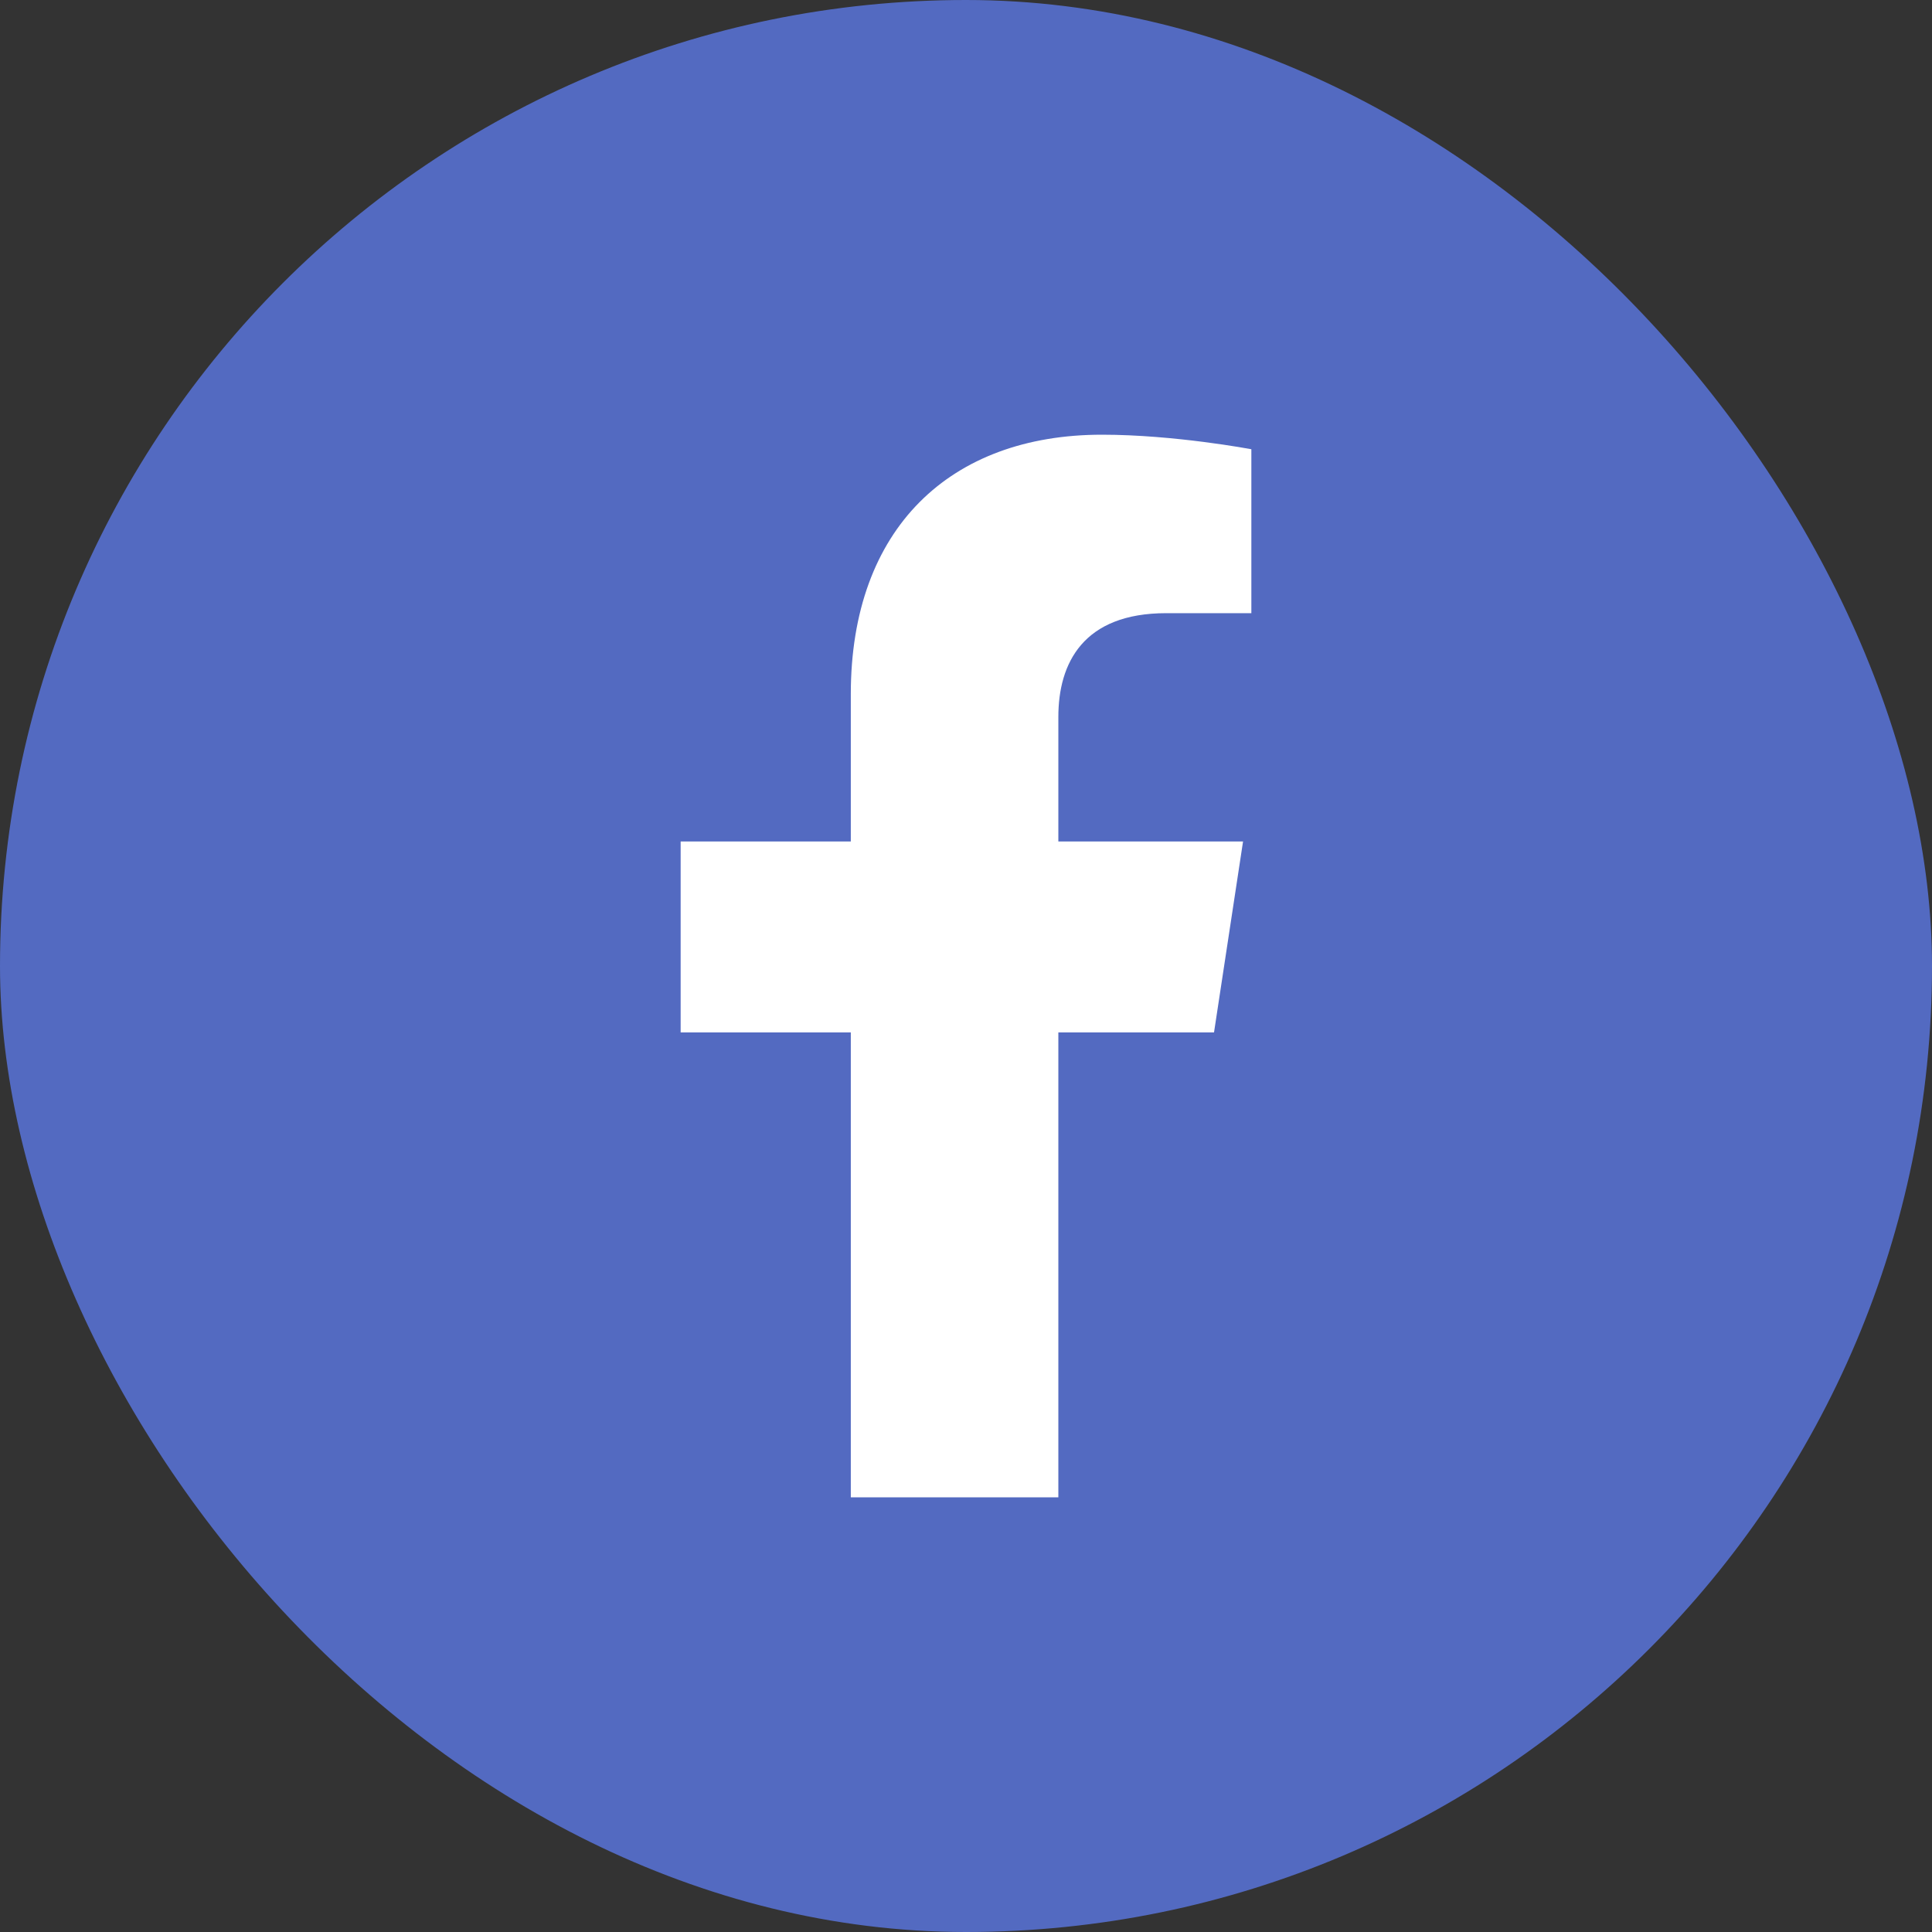
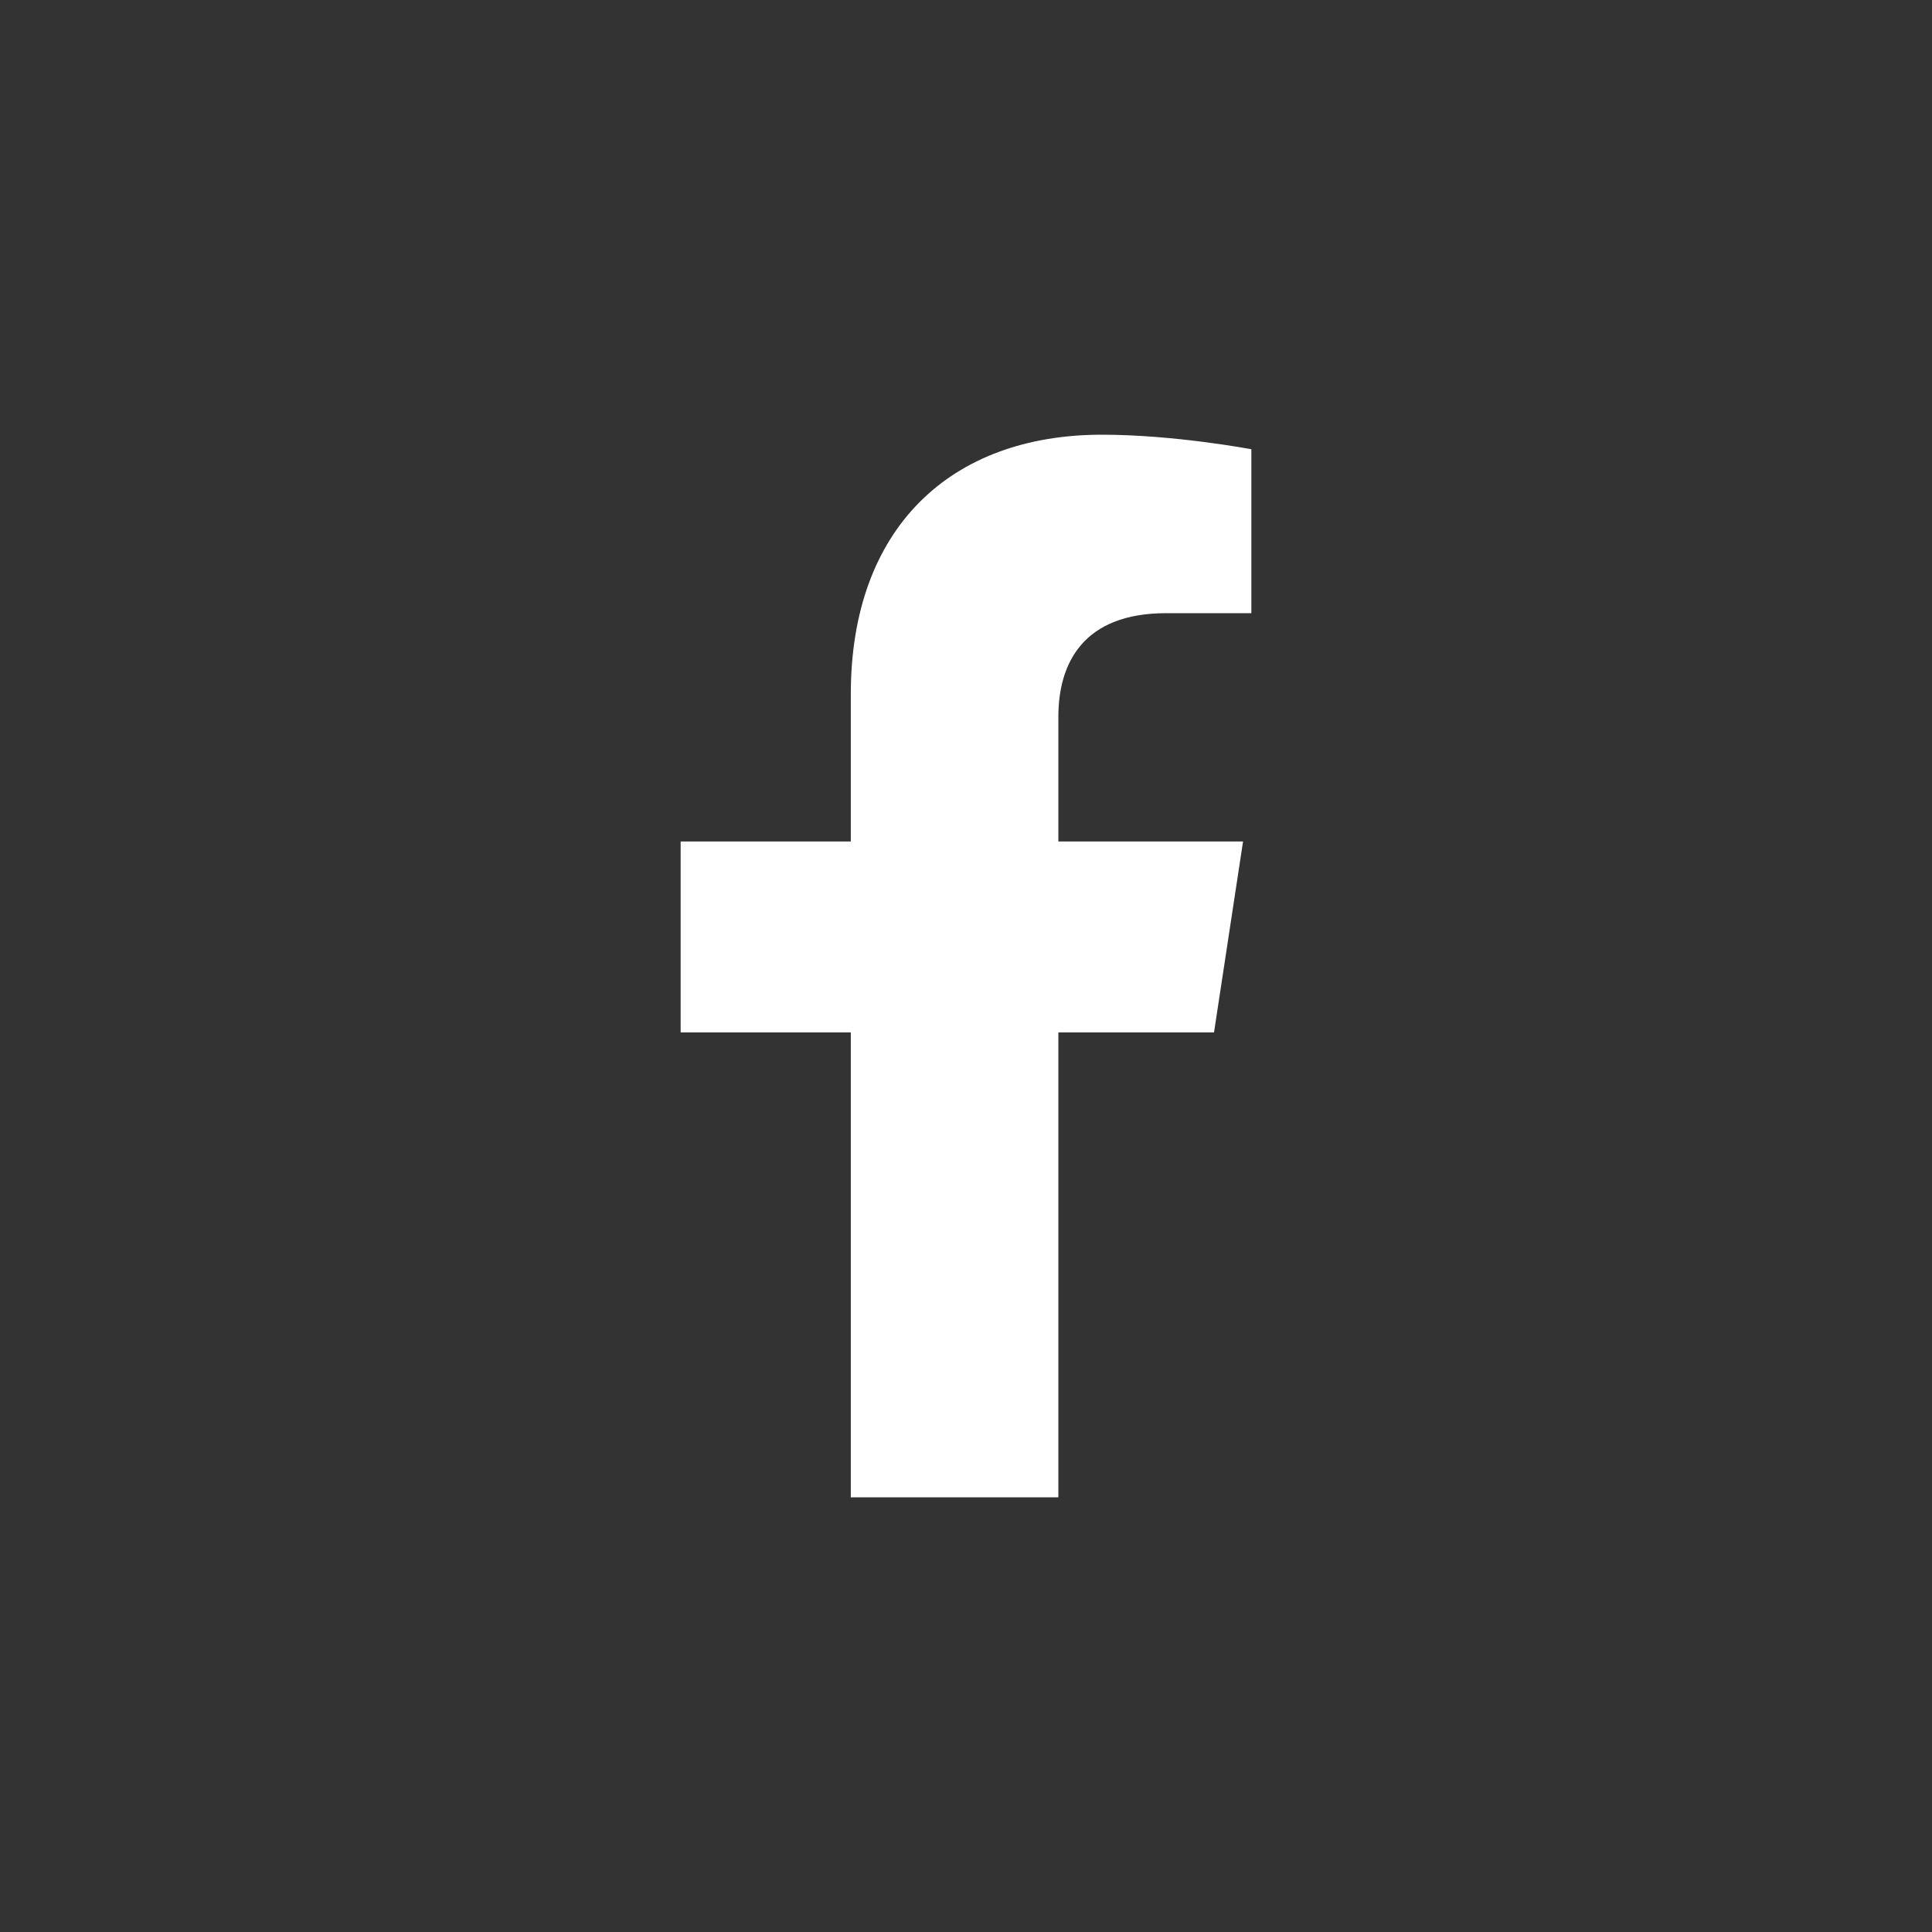
<svg xmlns="http://www.w3.org/2000/svg" width="40" height="40" viewBox="0 0 40 40" fill="none">
  <rect x="0" y="0" width="40" height="40" fill="#333333" stroke="none" />
-   <rect width="40" height="40" rx="20" fill="#536AC1" />
  <path d="M25.135 21.375L25.736 17.422H21.912V14.844C21.912 13.727 22.428 12.695 24.146 12.695H25.908V9.301C25.908 9.301 24.318 9 22.814 9C19.678 9 17.615 10.934 17.615 14.371V17.422H14.092V21.375H17.615V31H21.912V21.375H25.135Z" fill="white" />
</svg>